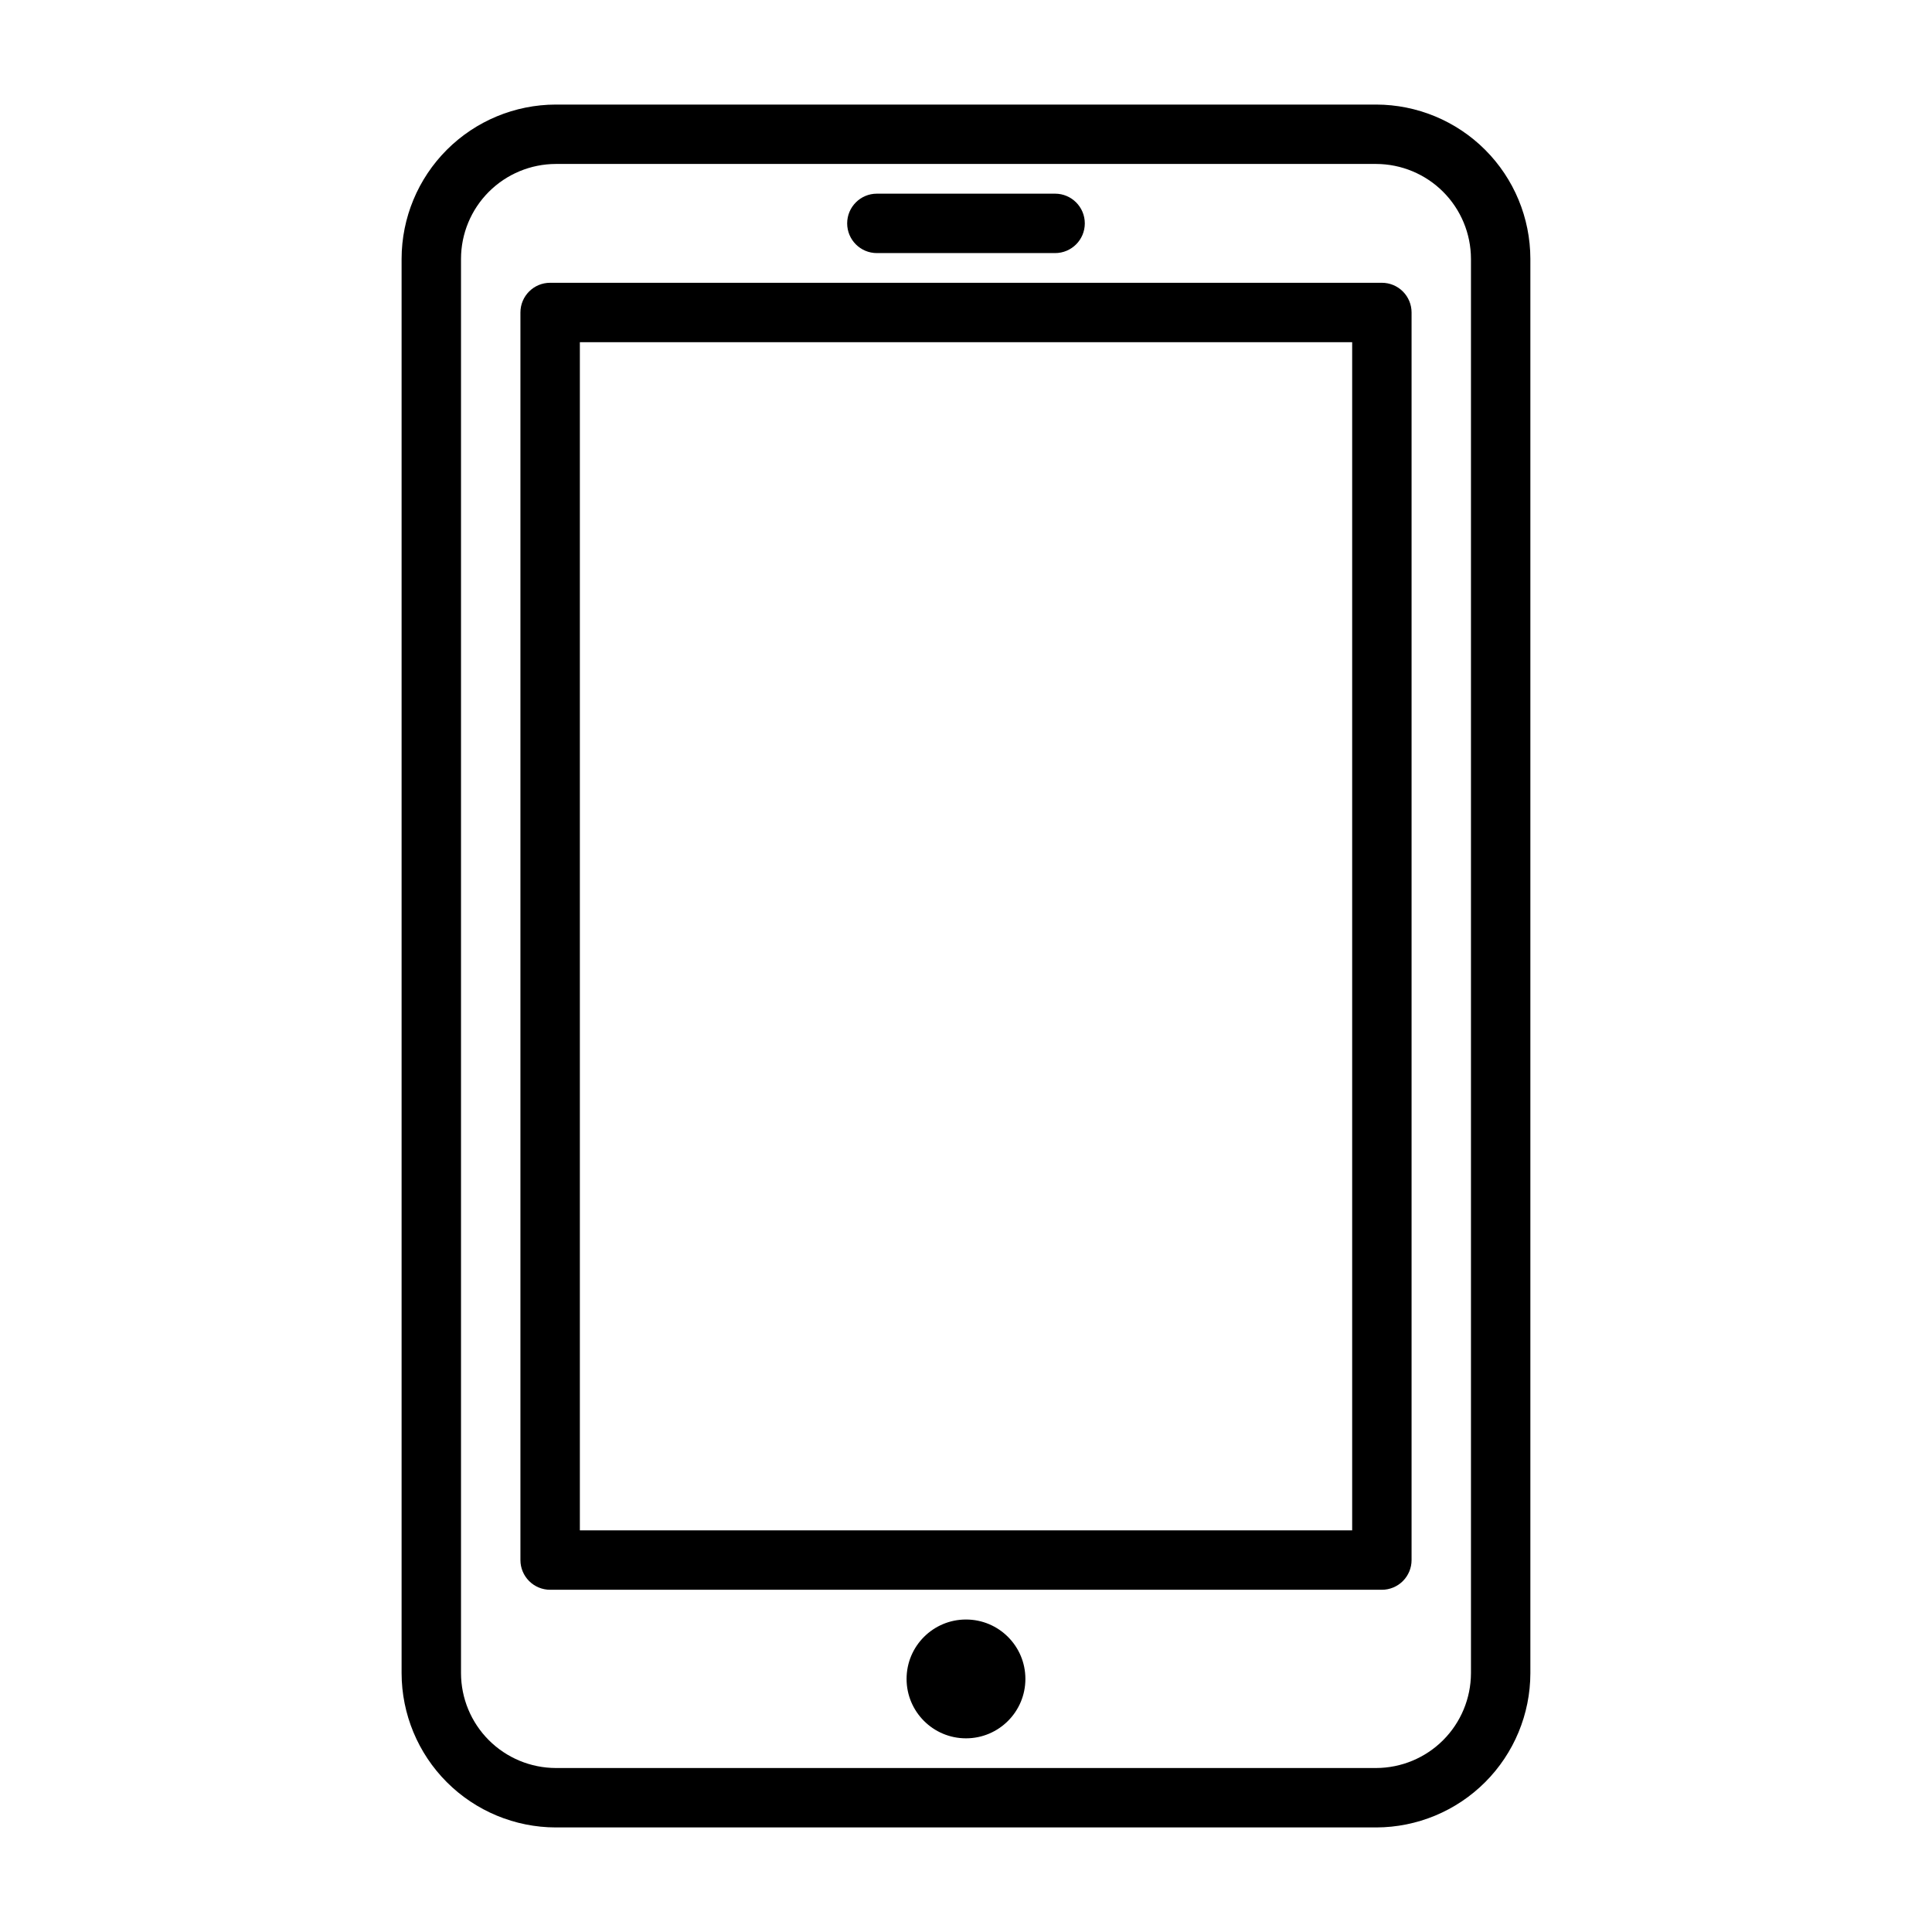
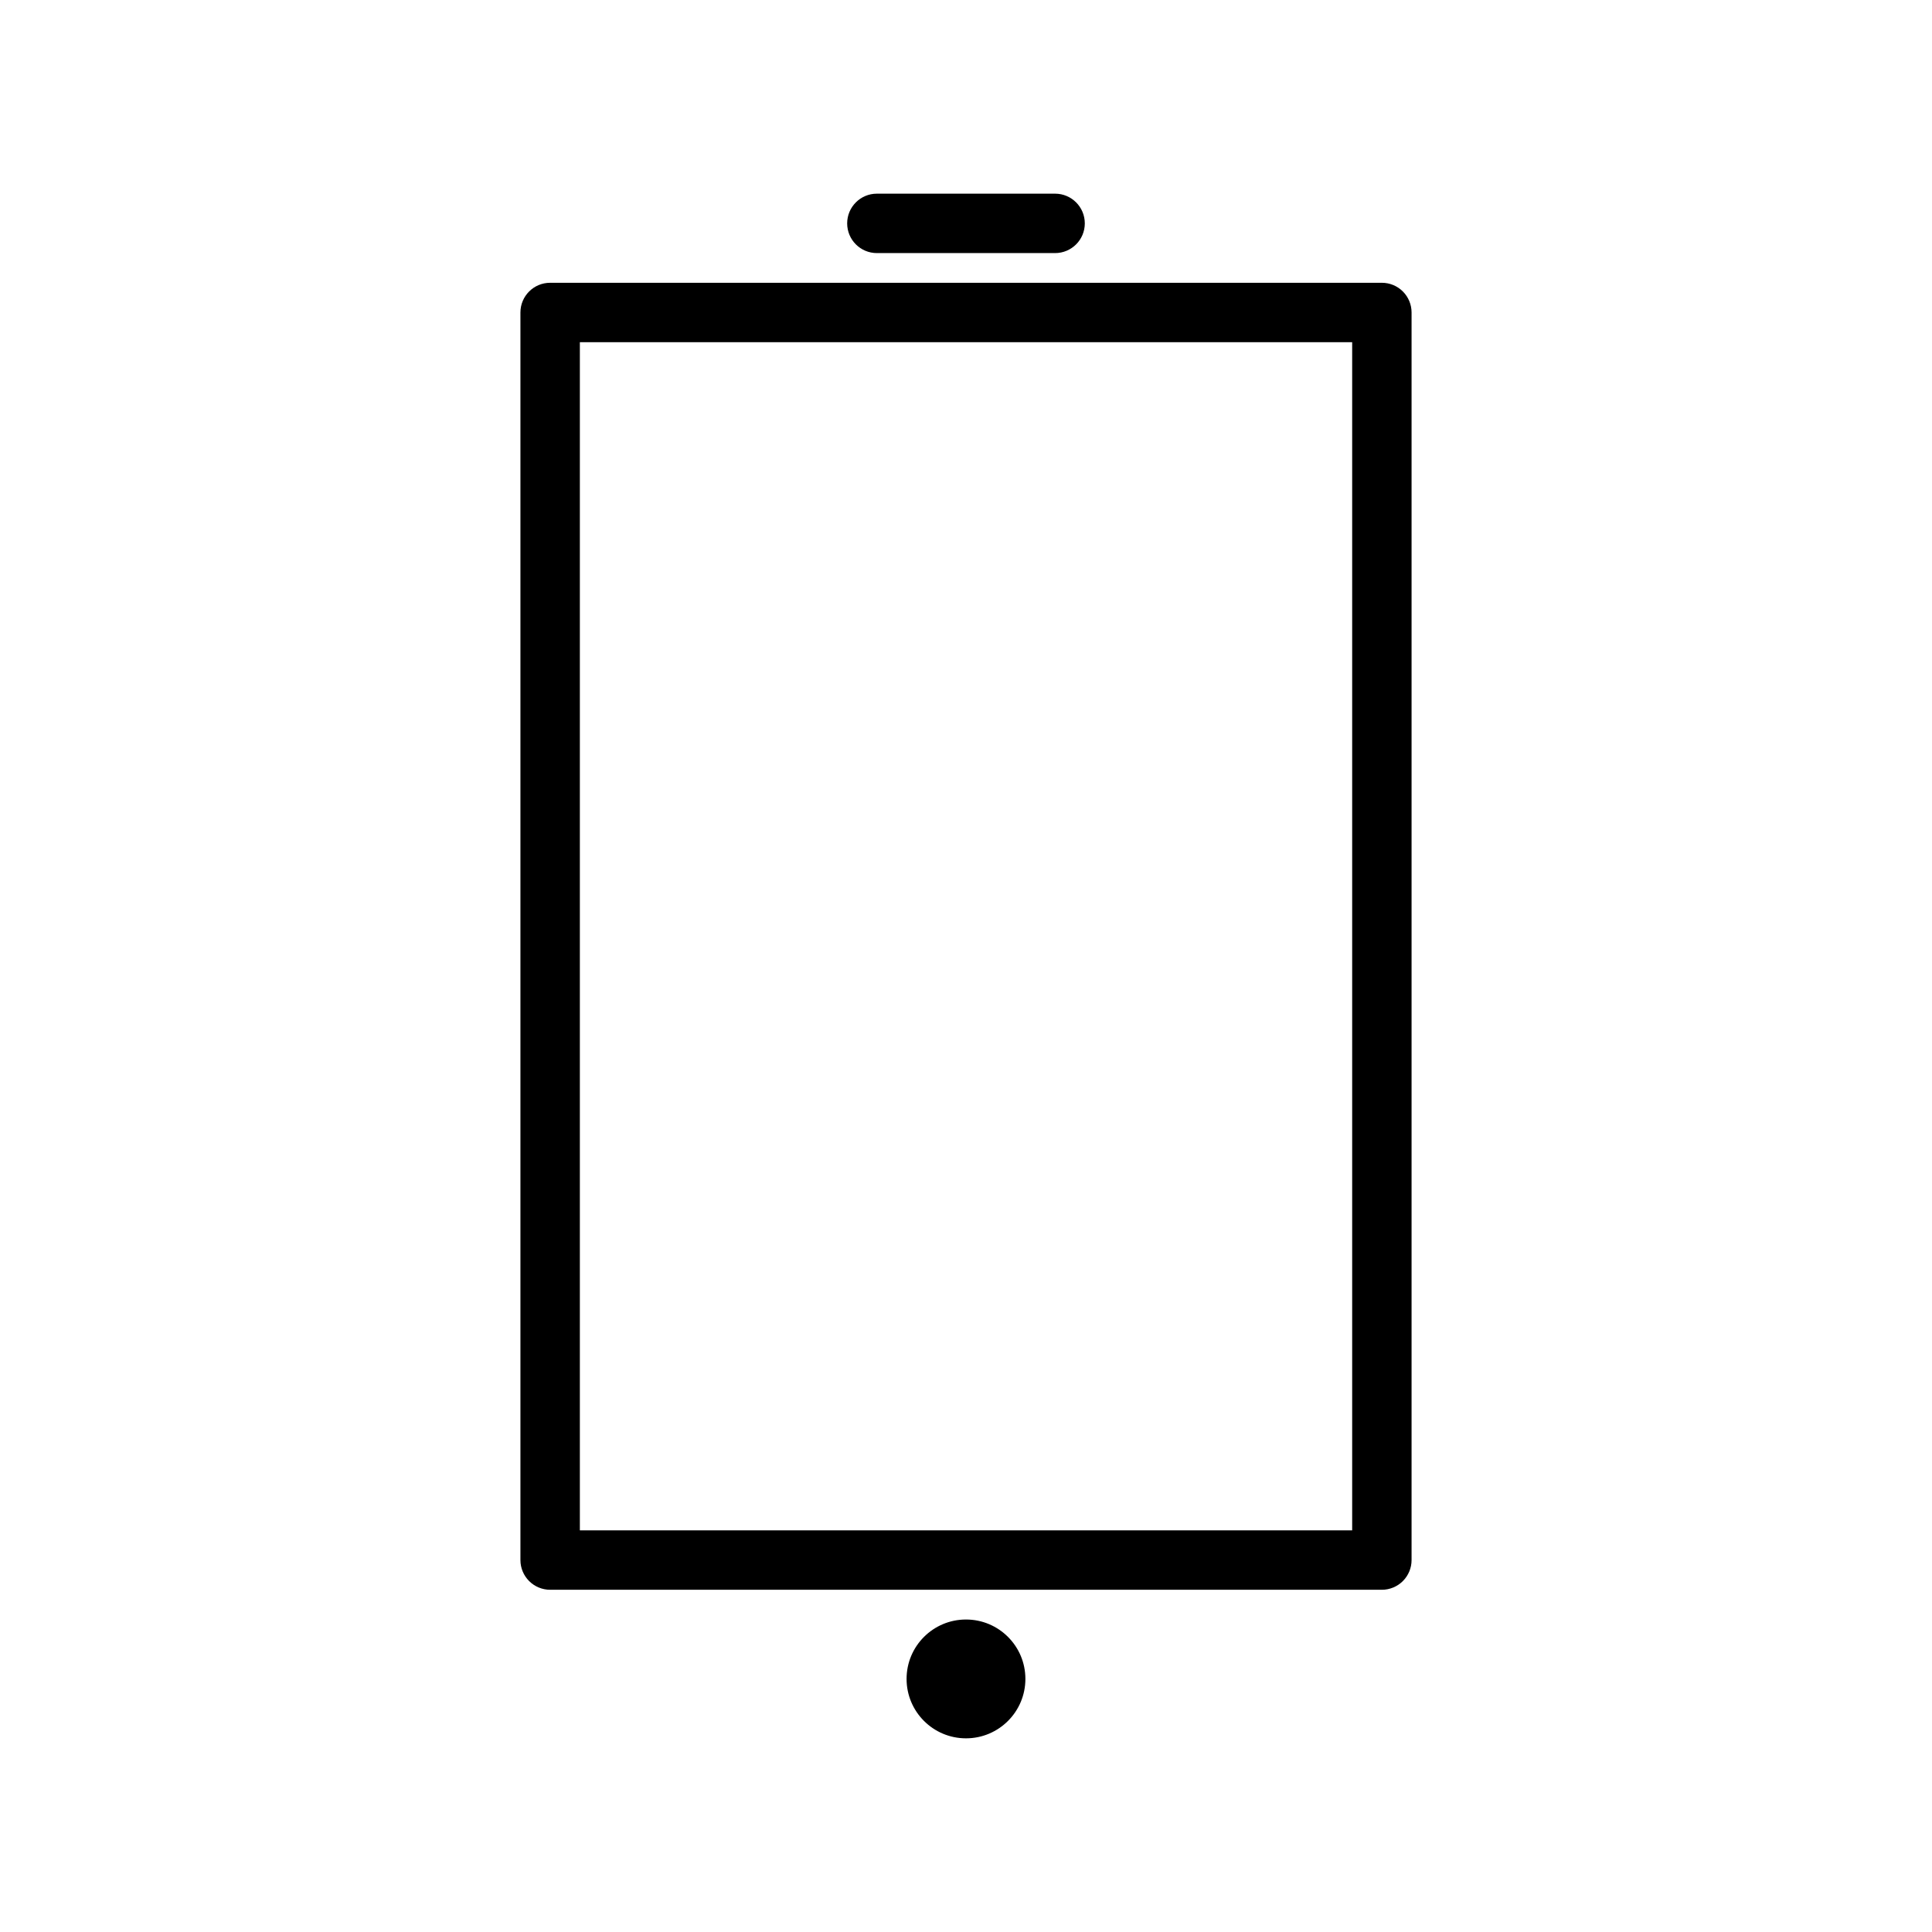
<svg xmlns="http://www.w3.org/2000/svg" fill="#000000" width="800px" height="800px" version="1.1" viewBox="144 144 512 512">
  <g>
-     <path d="m508.7 171.71h-217.41c-10.832 0.02-21.215 4.328-28.875 11.988-7.656 7.66-11.969 18.043-11.988 28.875v374.85c0.02 10.832 4.332 21.215 11.988 28.875 7.66 7.66 18.043 11.973 28.875 11.992h217.41c10.832-0.02 21.215-4.332 28.875-11.992s11.969-18.043 11.988-28.875v-374.85c-0.02-10.832-4.328-21.215-11.988-28.875-7.66-7.66-18.043-11.969-28.875-11.988zm25.121 415.71c-0.02 6.656-2.672 13.035-7.379 17.742-4.707 4.707-11.086 7.359-17.742 7.379h-217.41c-6.656-0.02-13.035-2.672-17.742-7.379-4.707-4.707-7.359-11.086-7.375-17.742v-374.85c0.016-6.656 2.668-13.035 7.375-17.742s11.086-7.359 17.742-7.379h217.41c6.656 0.02 13.035 2.672 17.742 7.379 4.707 4.707 7.359 11.086 7.379 17.742z" />
    <path d="m510.21 218.94h-220.42c-4.348 0-7.871 3.523-7.871 7.871v330.62c0 2.09 0.828 4.09 2.305 5.566 1.477 1.477 3.481 2.309 5.566 2.309h220.42c2.086 0 4.09-0.832 5.566-2.309 1.477-1.477 2.305-3.477 2.305-5.566v-330.62c0-2.086-0.828-4.09-2.305-5.566-1.477-1.477-3.481-2.305-5.566-2.305zm-7.871 330.62h-204.67v-314.88h204.67z" />
    <path d="m376.38 211.07h47.23c4.348 0 7.875-3.523 7.875-7.871 0-4.348-3.527-7.875-7.875-7.875h-47.23c-4.348 0-7.871 3.527-7.871 7.875 0 4.348 3.523 7.871 7.871 7.871z" />
    <path d="m415.74 588.93c0 8.695-7.047 15.746-15.742 15.746s-15.746-7.051-15.746-15.746c0-8.695 7.051-15.742 15.746-15.742s15.742 7.047 15.742 15.742" />
  </g>
</svg>